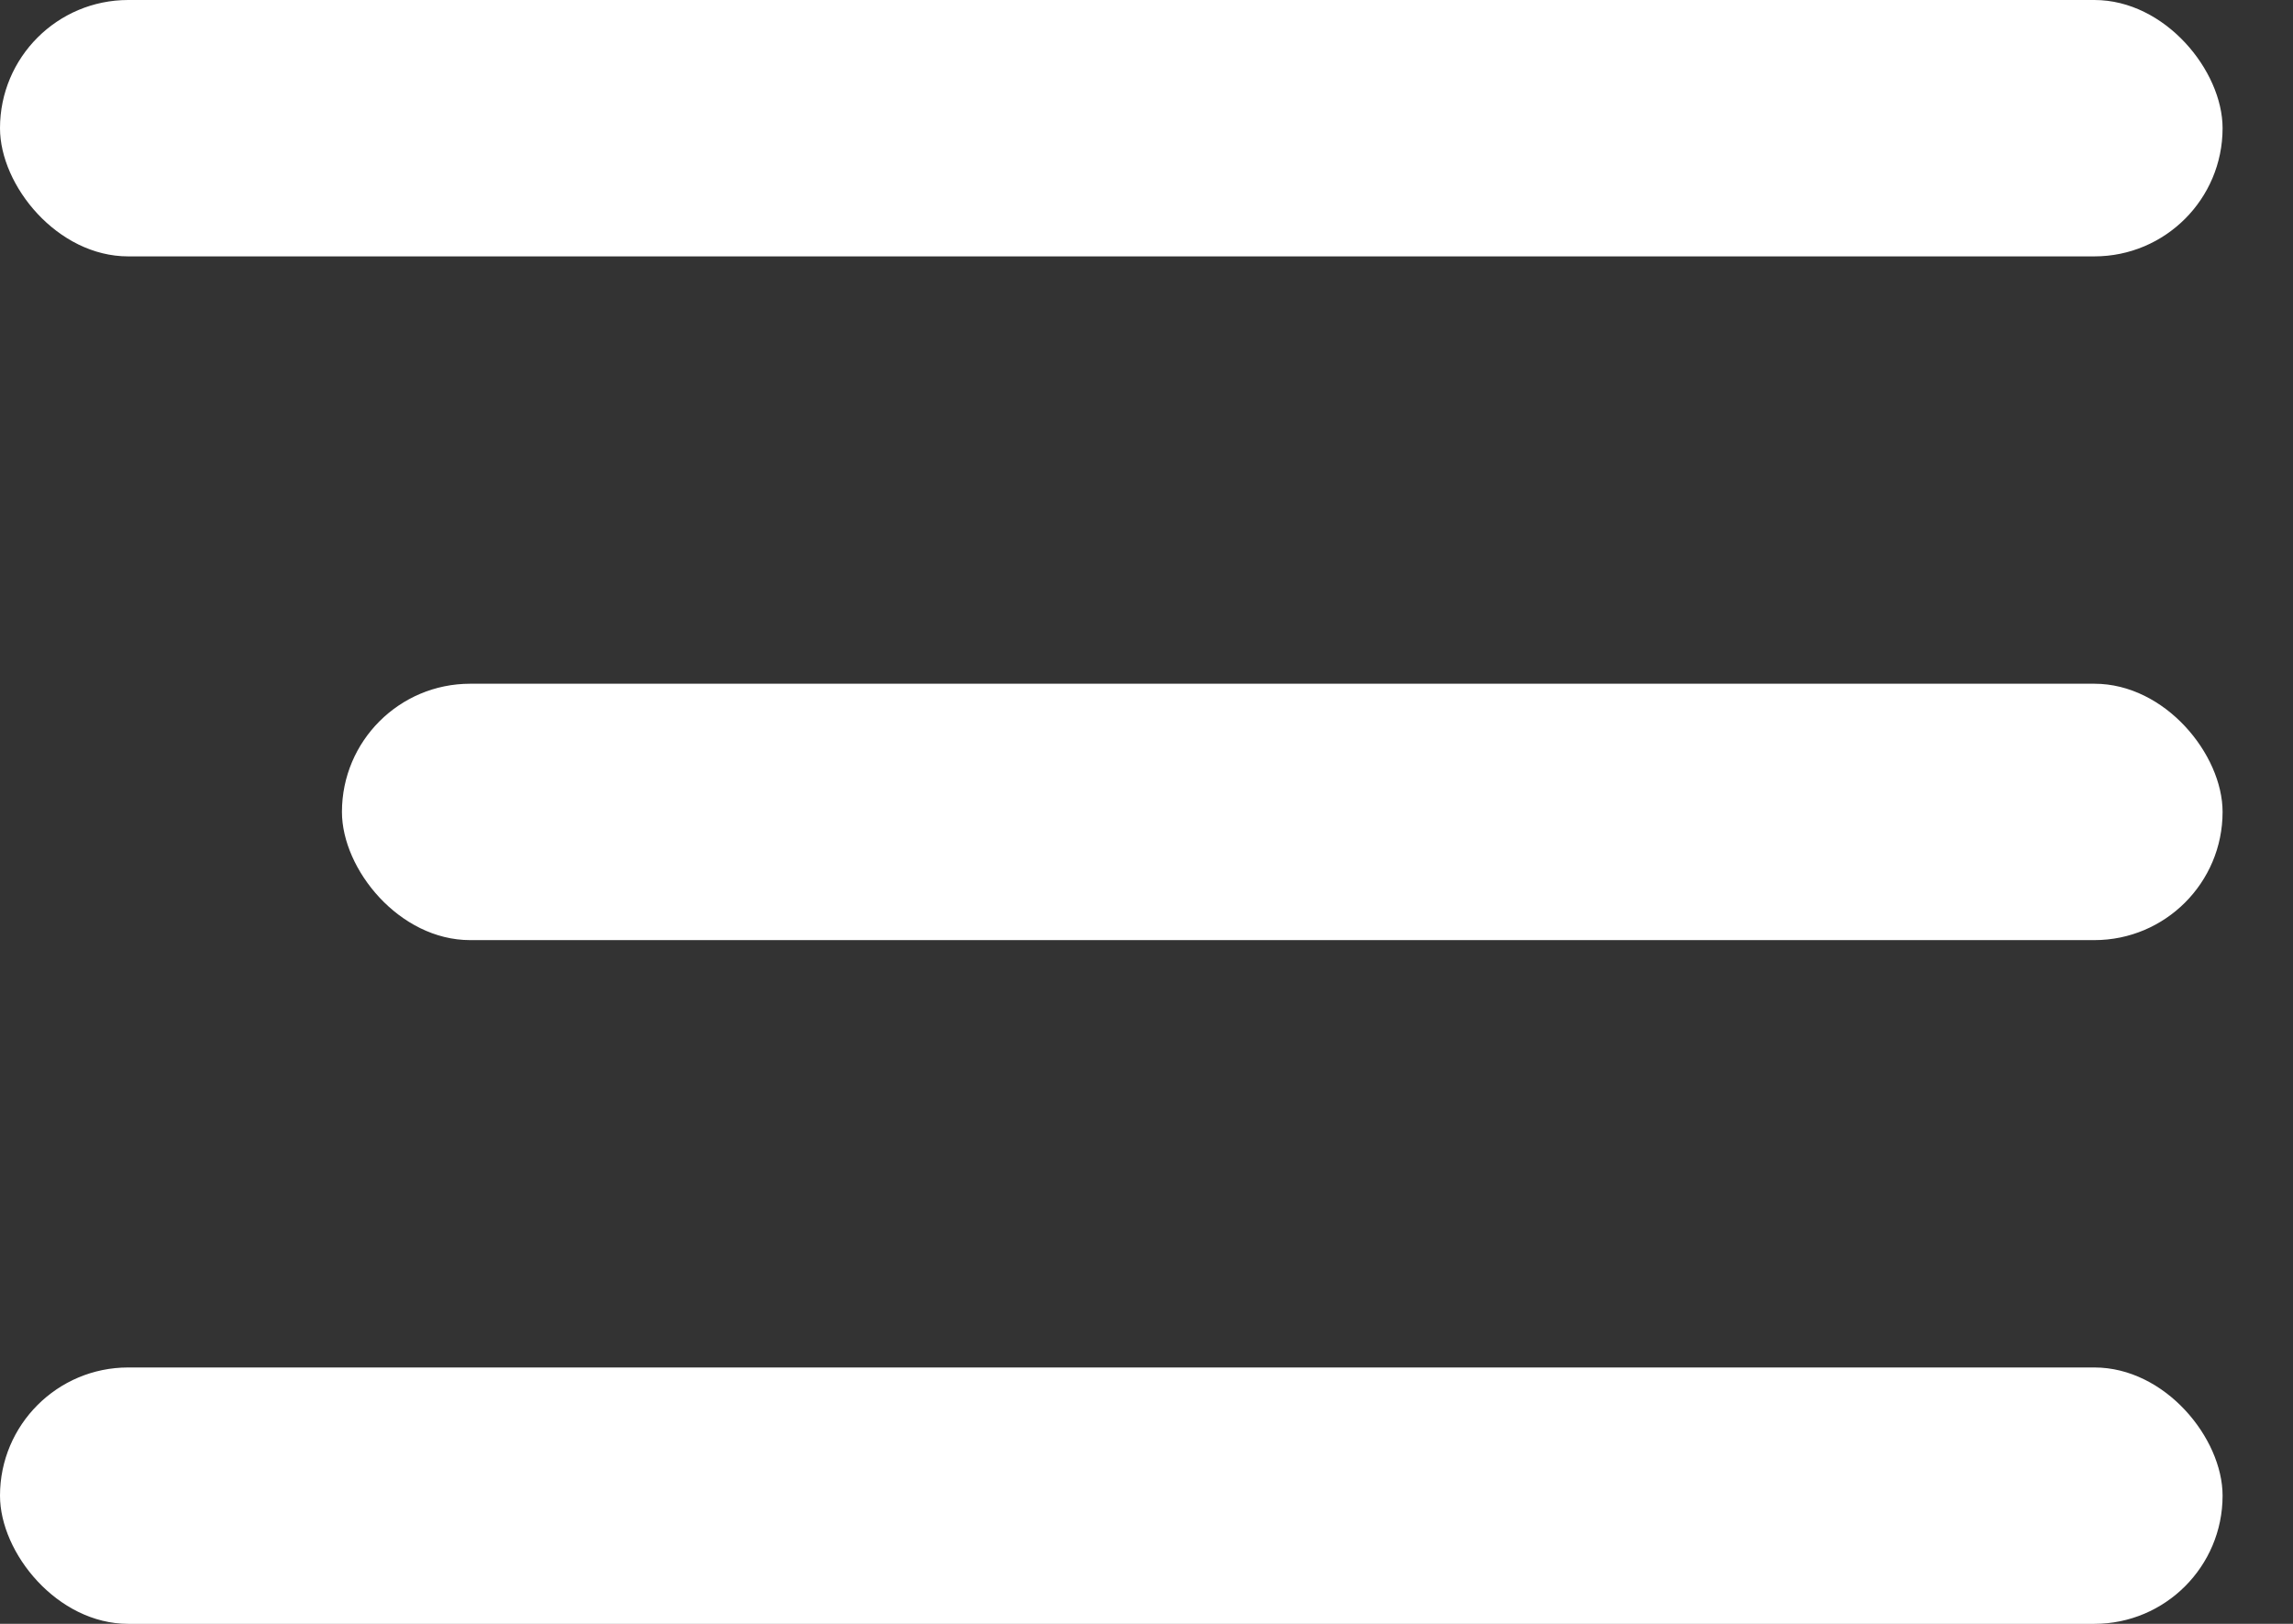
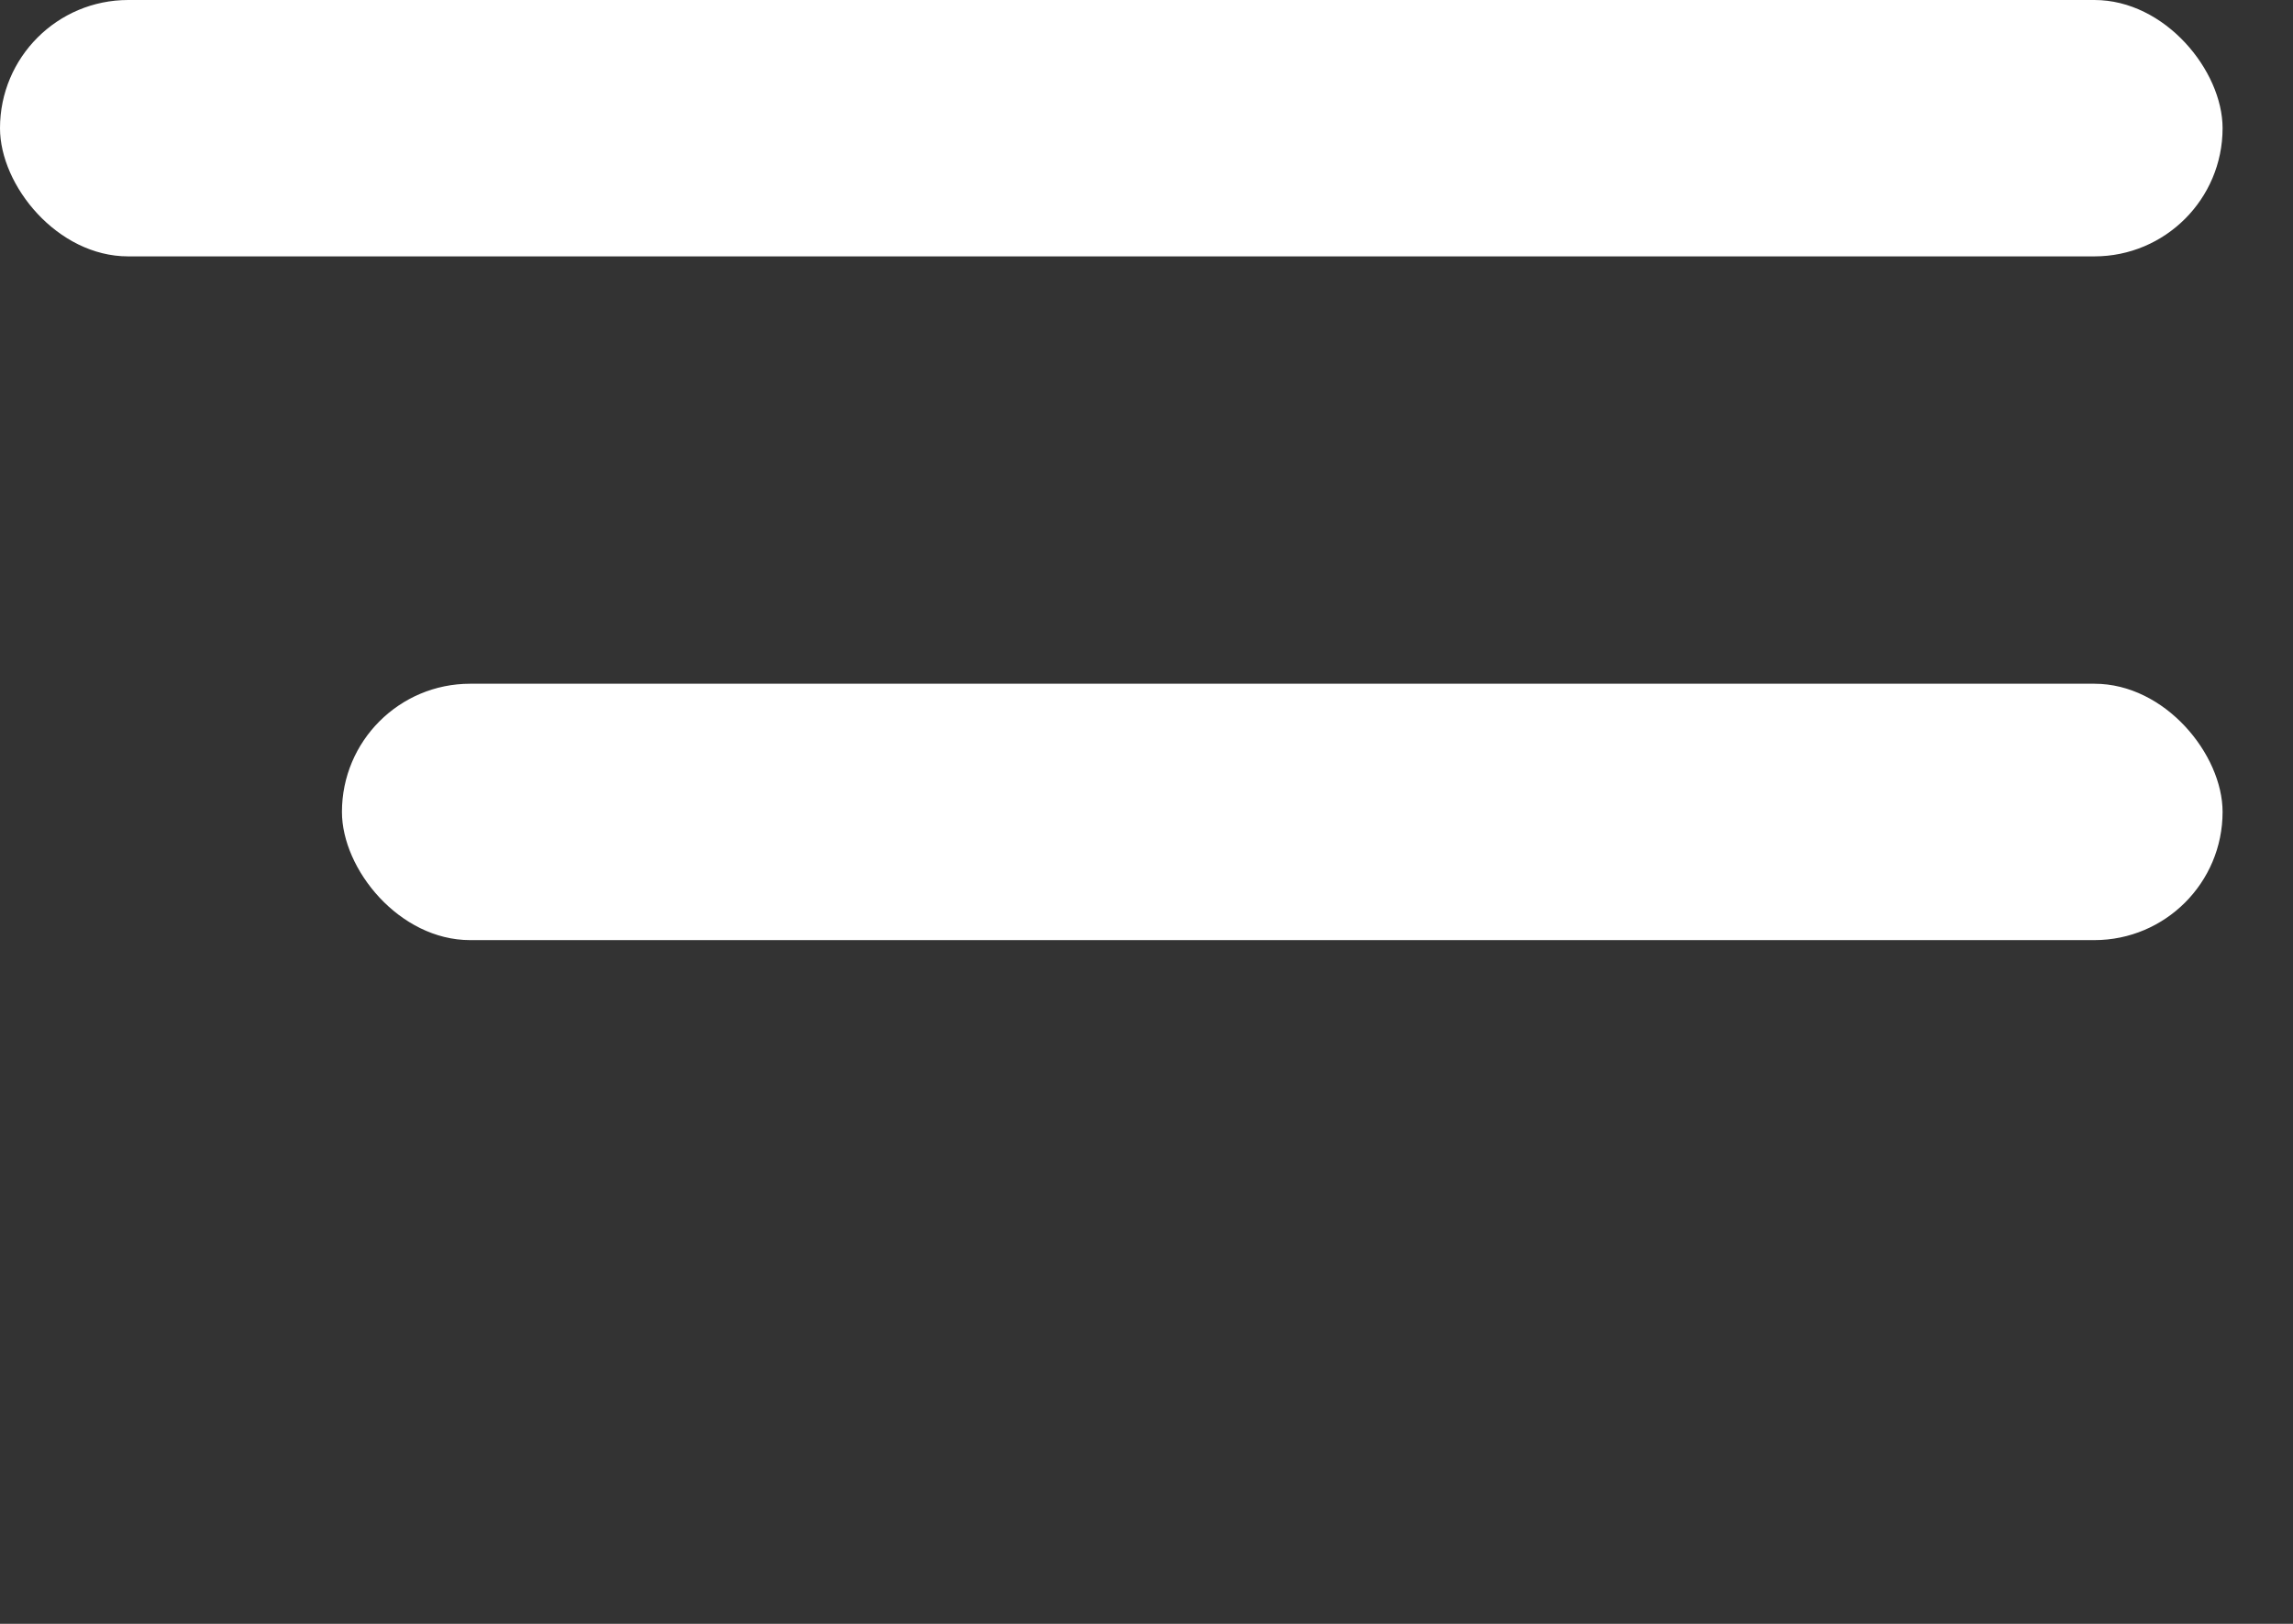
<svg xmlns="http://www.w3.org/2000/svg" width="24" height="17" viewBox="0 0 24 17" fill="none">
  <rect x="0" y="0" width="24" height="17" fill="#333333" stroke="none" />
-   <rect y="14.316" width="23.263" height="2.684" rx="1.342" fill="white" />
  <rect x="3.579" y="7.158" width="19.684" height="2.684" rx="1.342" fill="white" />
  <rect width="23.263" height="2.684" rx="1.342" fill="white" />
</svg>